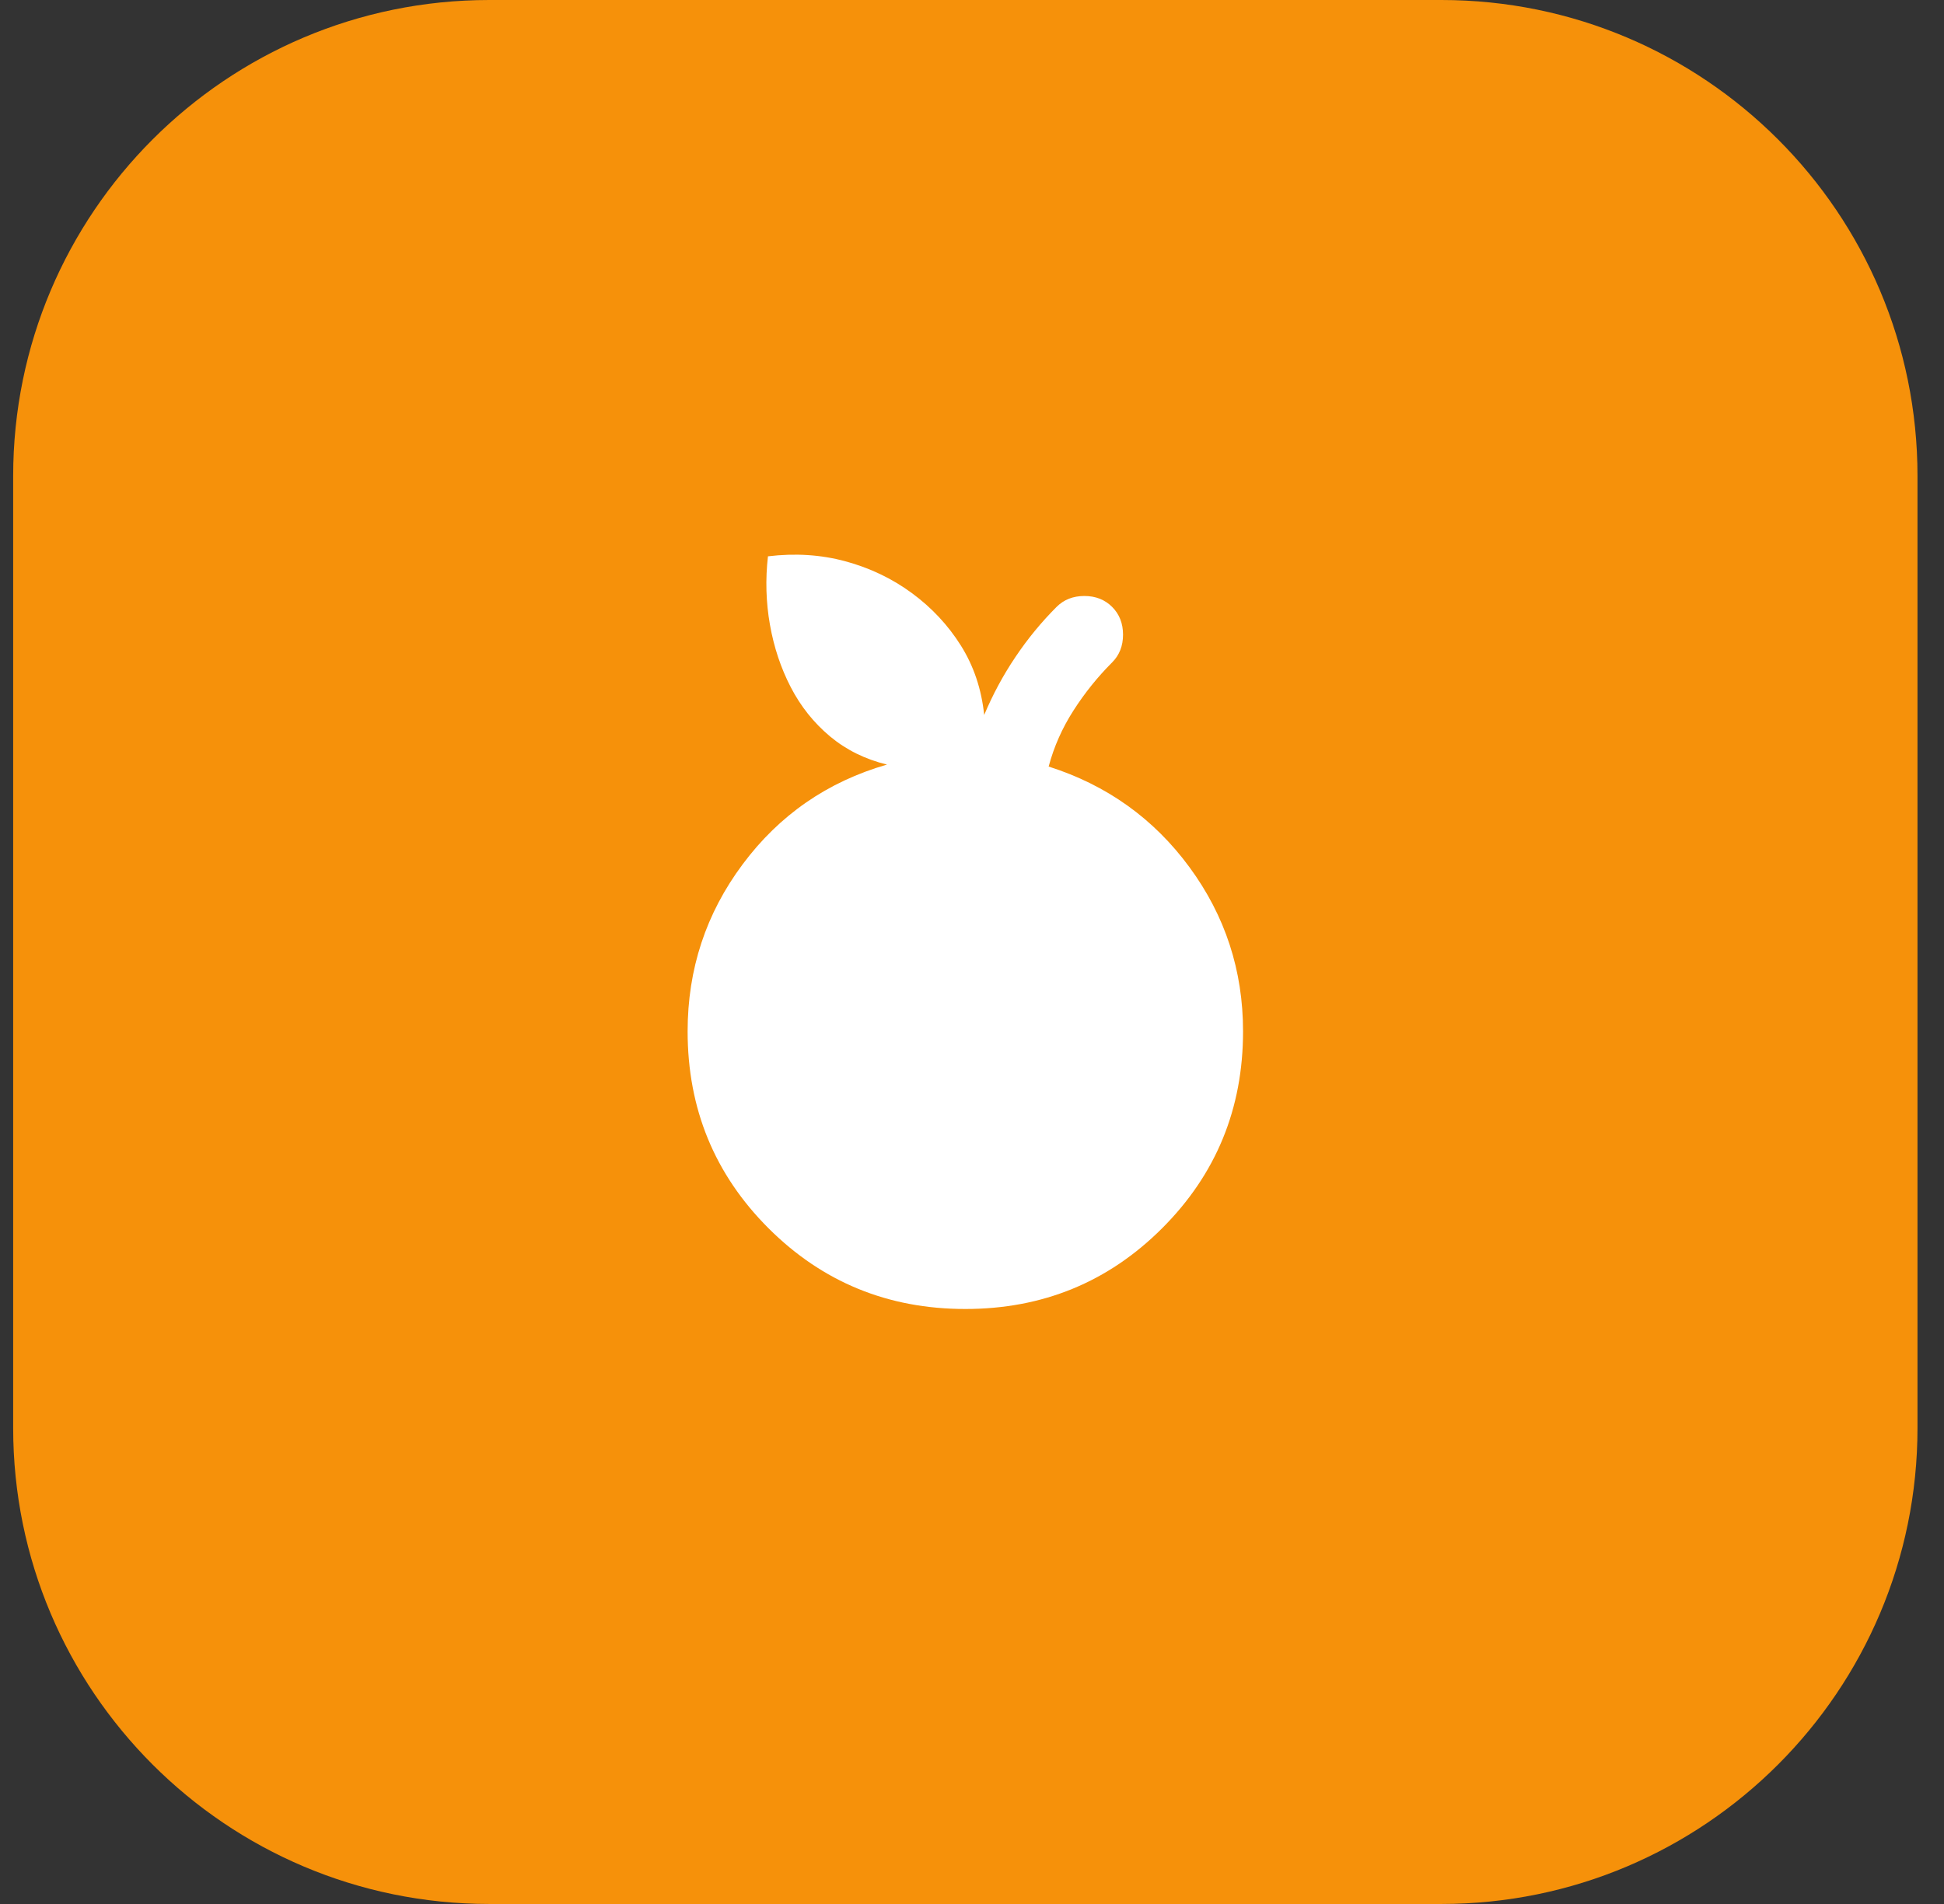
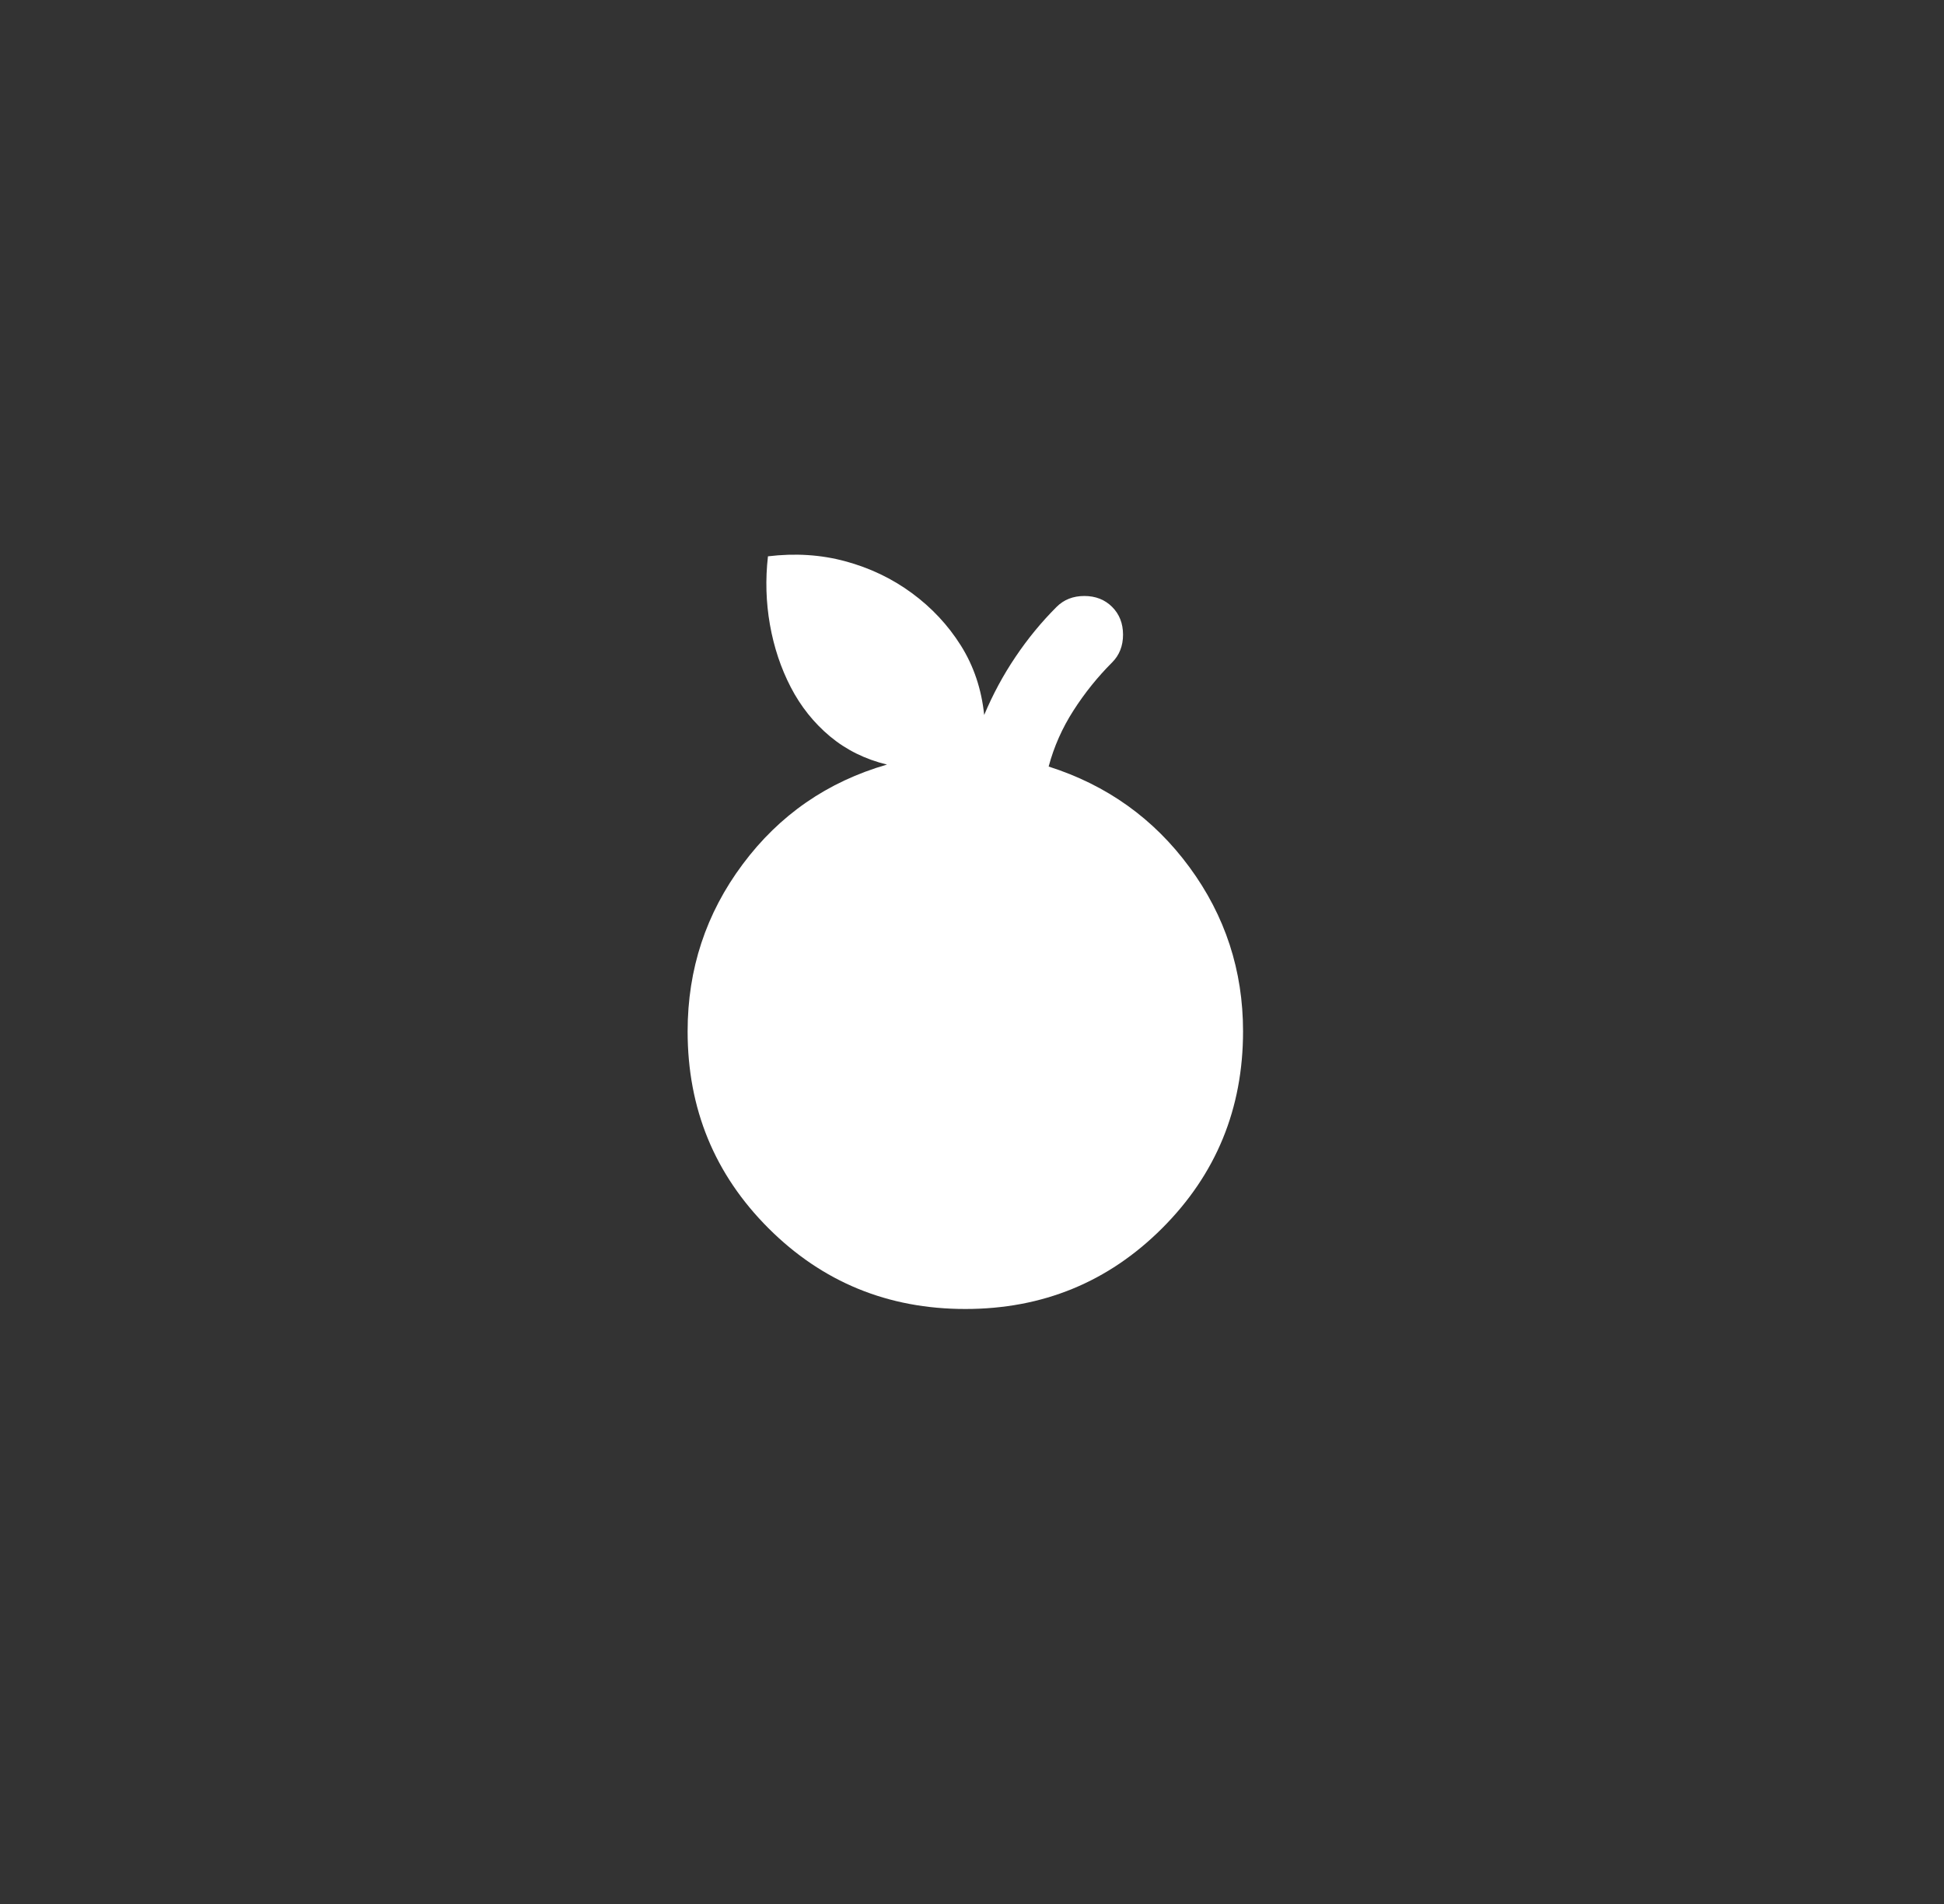
<svg xmlns="http://www.w3.org/2000/svg" width="49" height="48" viewBox="0 0 49 48" fill="none">
  <rect x="0" y="0" width="49" height="48" fill="#333333" stroke="none" />
-   <path d="M0.332 12C0.332 5.373 5.705 0 12.332 0H36.332C42.959 0 48.332 5.373 48.332 12V36C48.332 42.627 42.959 48 36.332 48H12.332C5.705 48 0.332 42.627 0.332 36V12Z" fill="#F6910A" />
  <path d="M24.332 33C22.382 33 20.728 32.321 19.369 30.963C18.011 29.604 17.332 27.95 17.332 26C17.332 24.433 17.794 23.029 18.72 21.788C19.645 20.546 20.857 19.708 22.357 19.275C21.807 19.142 21.328 18.904 20.919 18.563C20.511 18.221 20.182 17.808 19.932 17.325C19.682 16.842 19.507 16.317 19.407 15.75C19.307 15.183 19.29 14.608 19.357 14.025C20.04 13.942 20.69 13.983 21.307 14.15C21.924 14.317 22.482 14.583 22.982 14.95C23.482 15.317 23.895 15.758 24.22 16.275C24.544 16.792 24.74 17.375 24.807 18.025C25.024 17.508 25.286 17.021 25.595 16.563C25.903 16.104 26.249 15.683 26.632 15.3C26.815 15.117 27.049 15.025 27.332 15.025C27.615 15.025 27.849 15.117 28.032 15.3C28.215 15.483 28.307 15.717 28.307 16C28.307 16.283 28.215 16.517 28.032 16.7C27.665 17.067 27.34 17.471 27.057 17.913C26.774 18.354 26.565 18.825 26.432 19.325C27.899 19.792 29.082 20.638 29.982 21.863C30.882 23.088 31.332 24.467 31.332 26C31.332 27.95 30.653 29.604 29.294 30.963C27.936 32.321 26.282 33 24.332 33Z" fill="white" />
</svg>